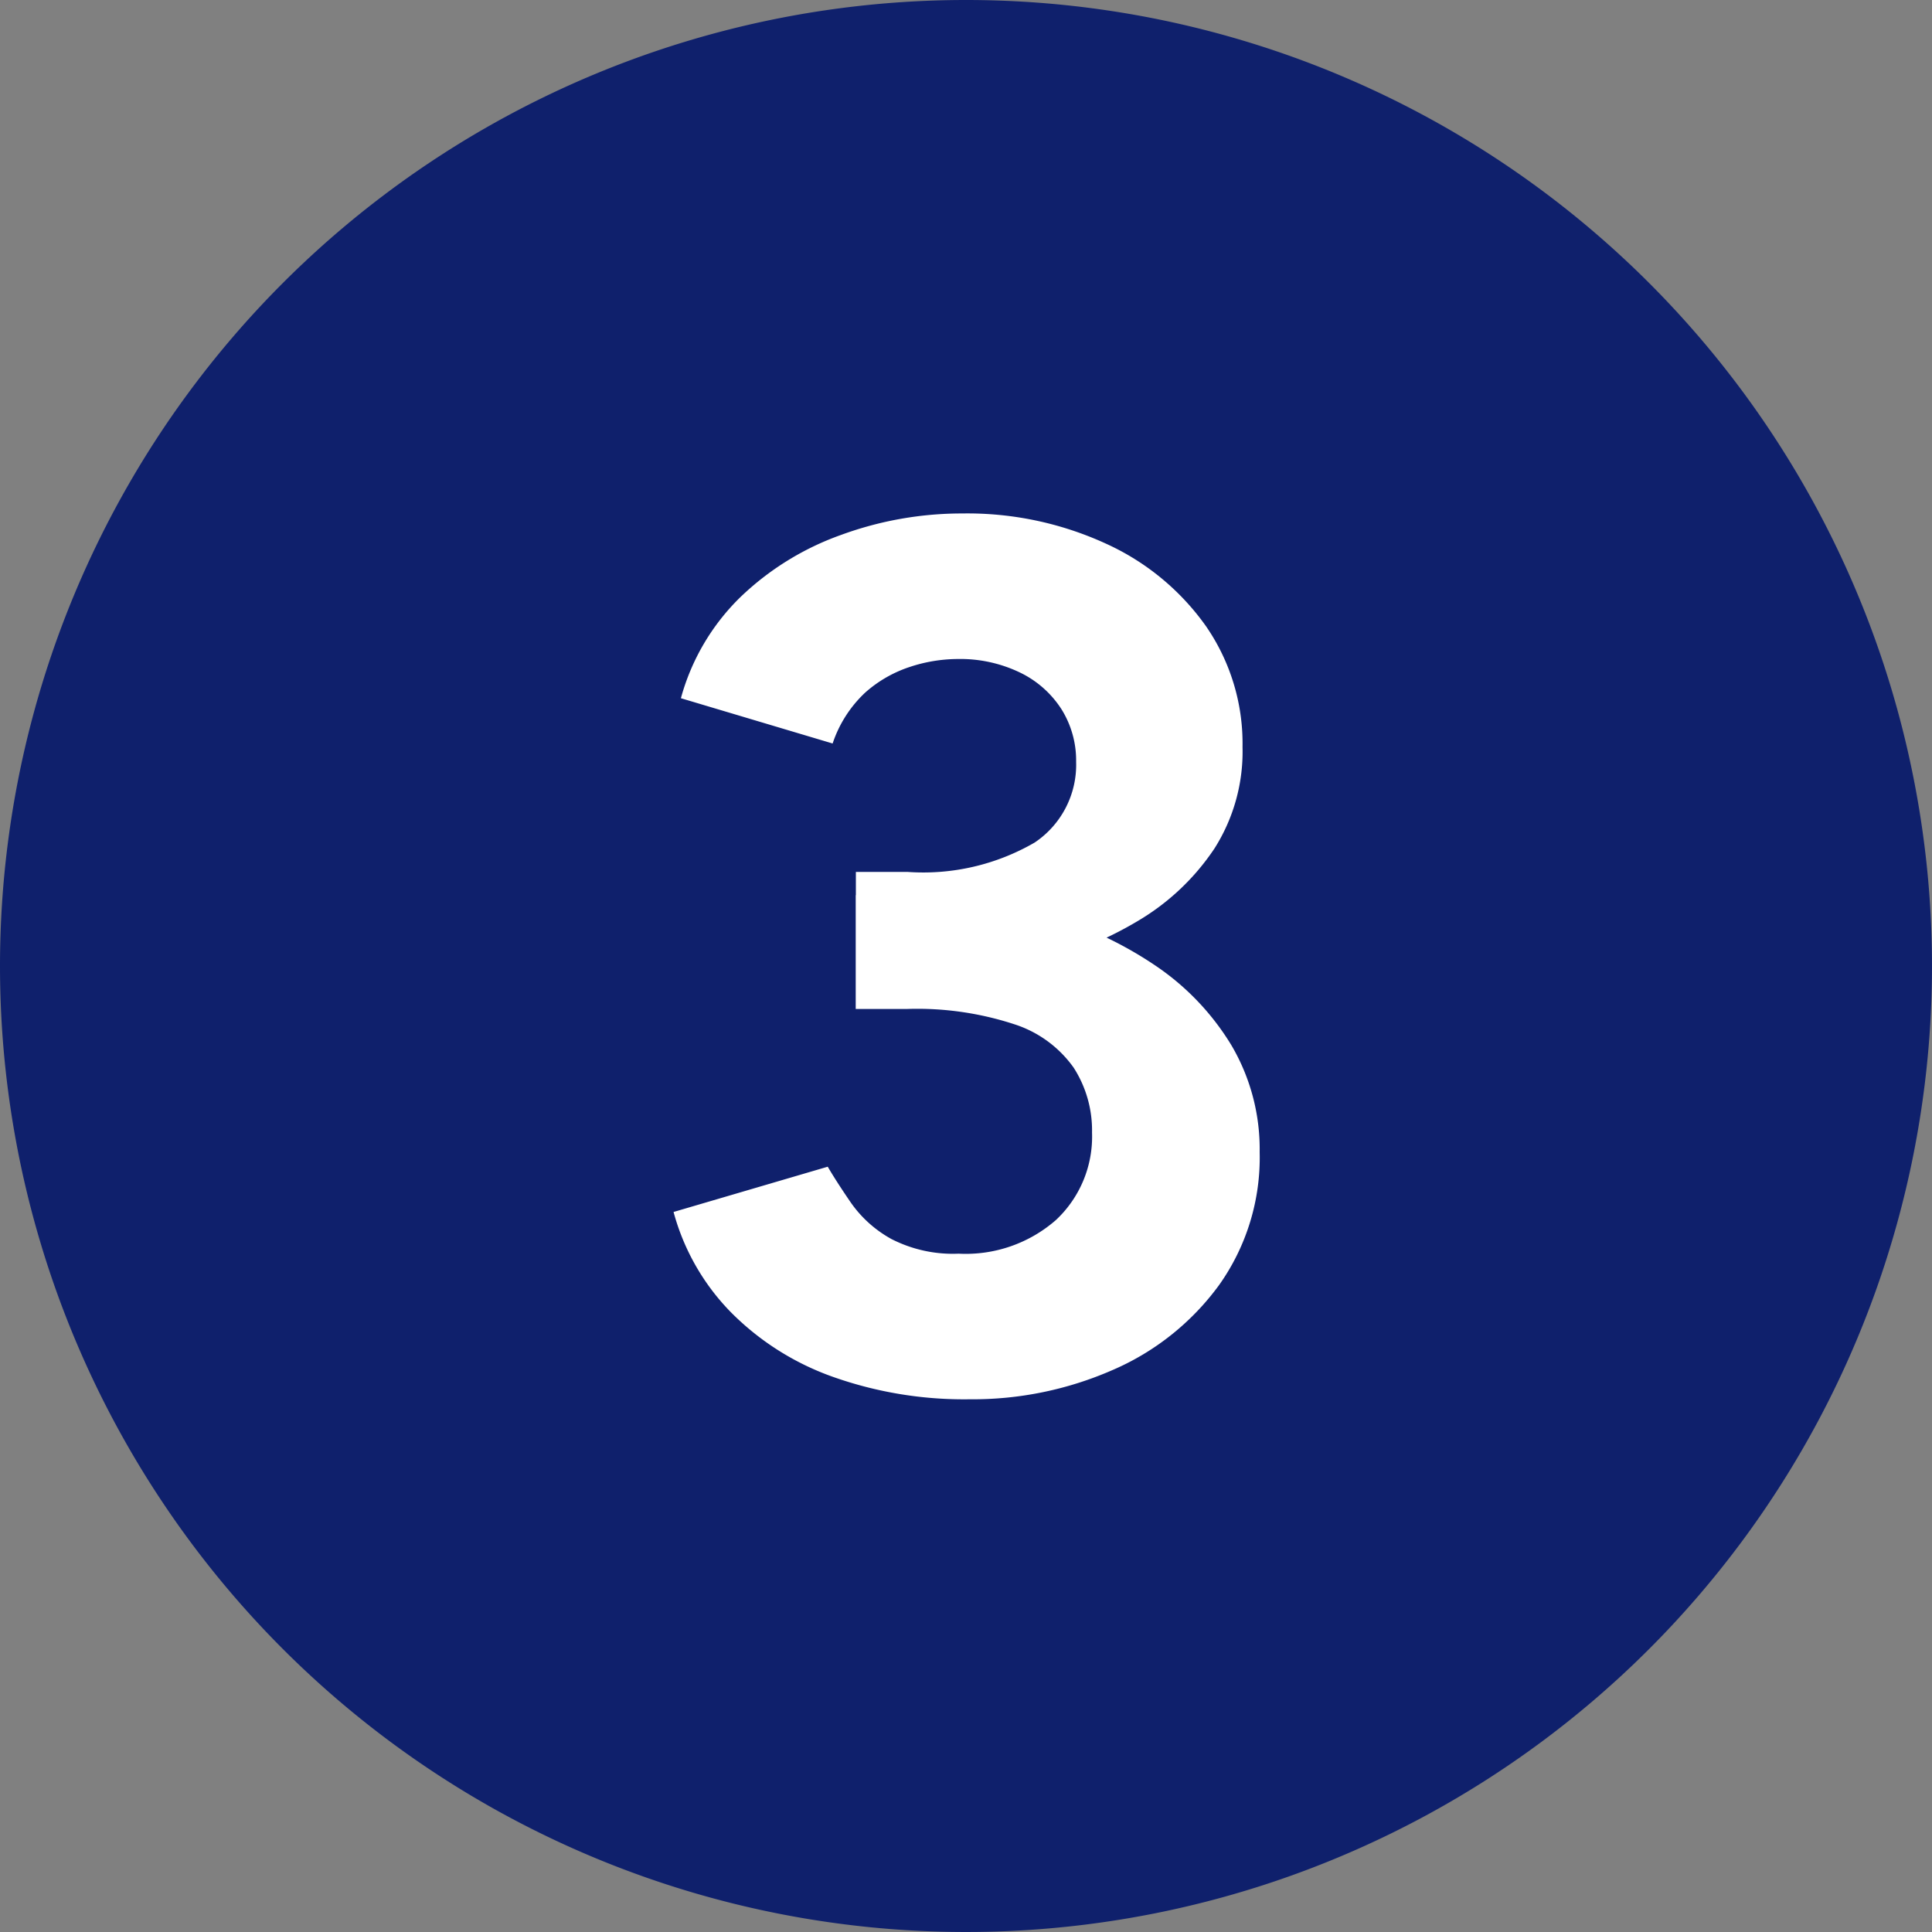
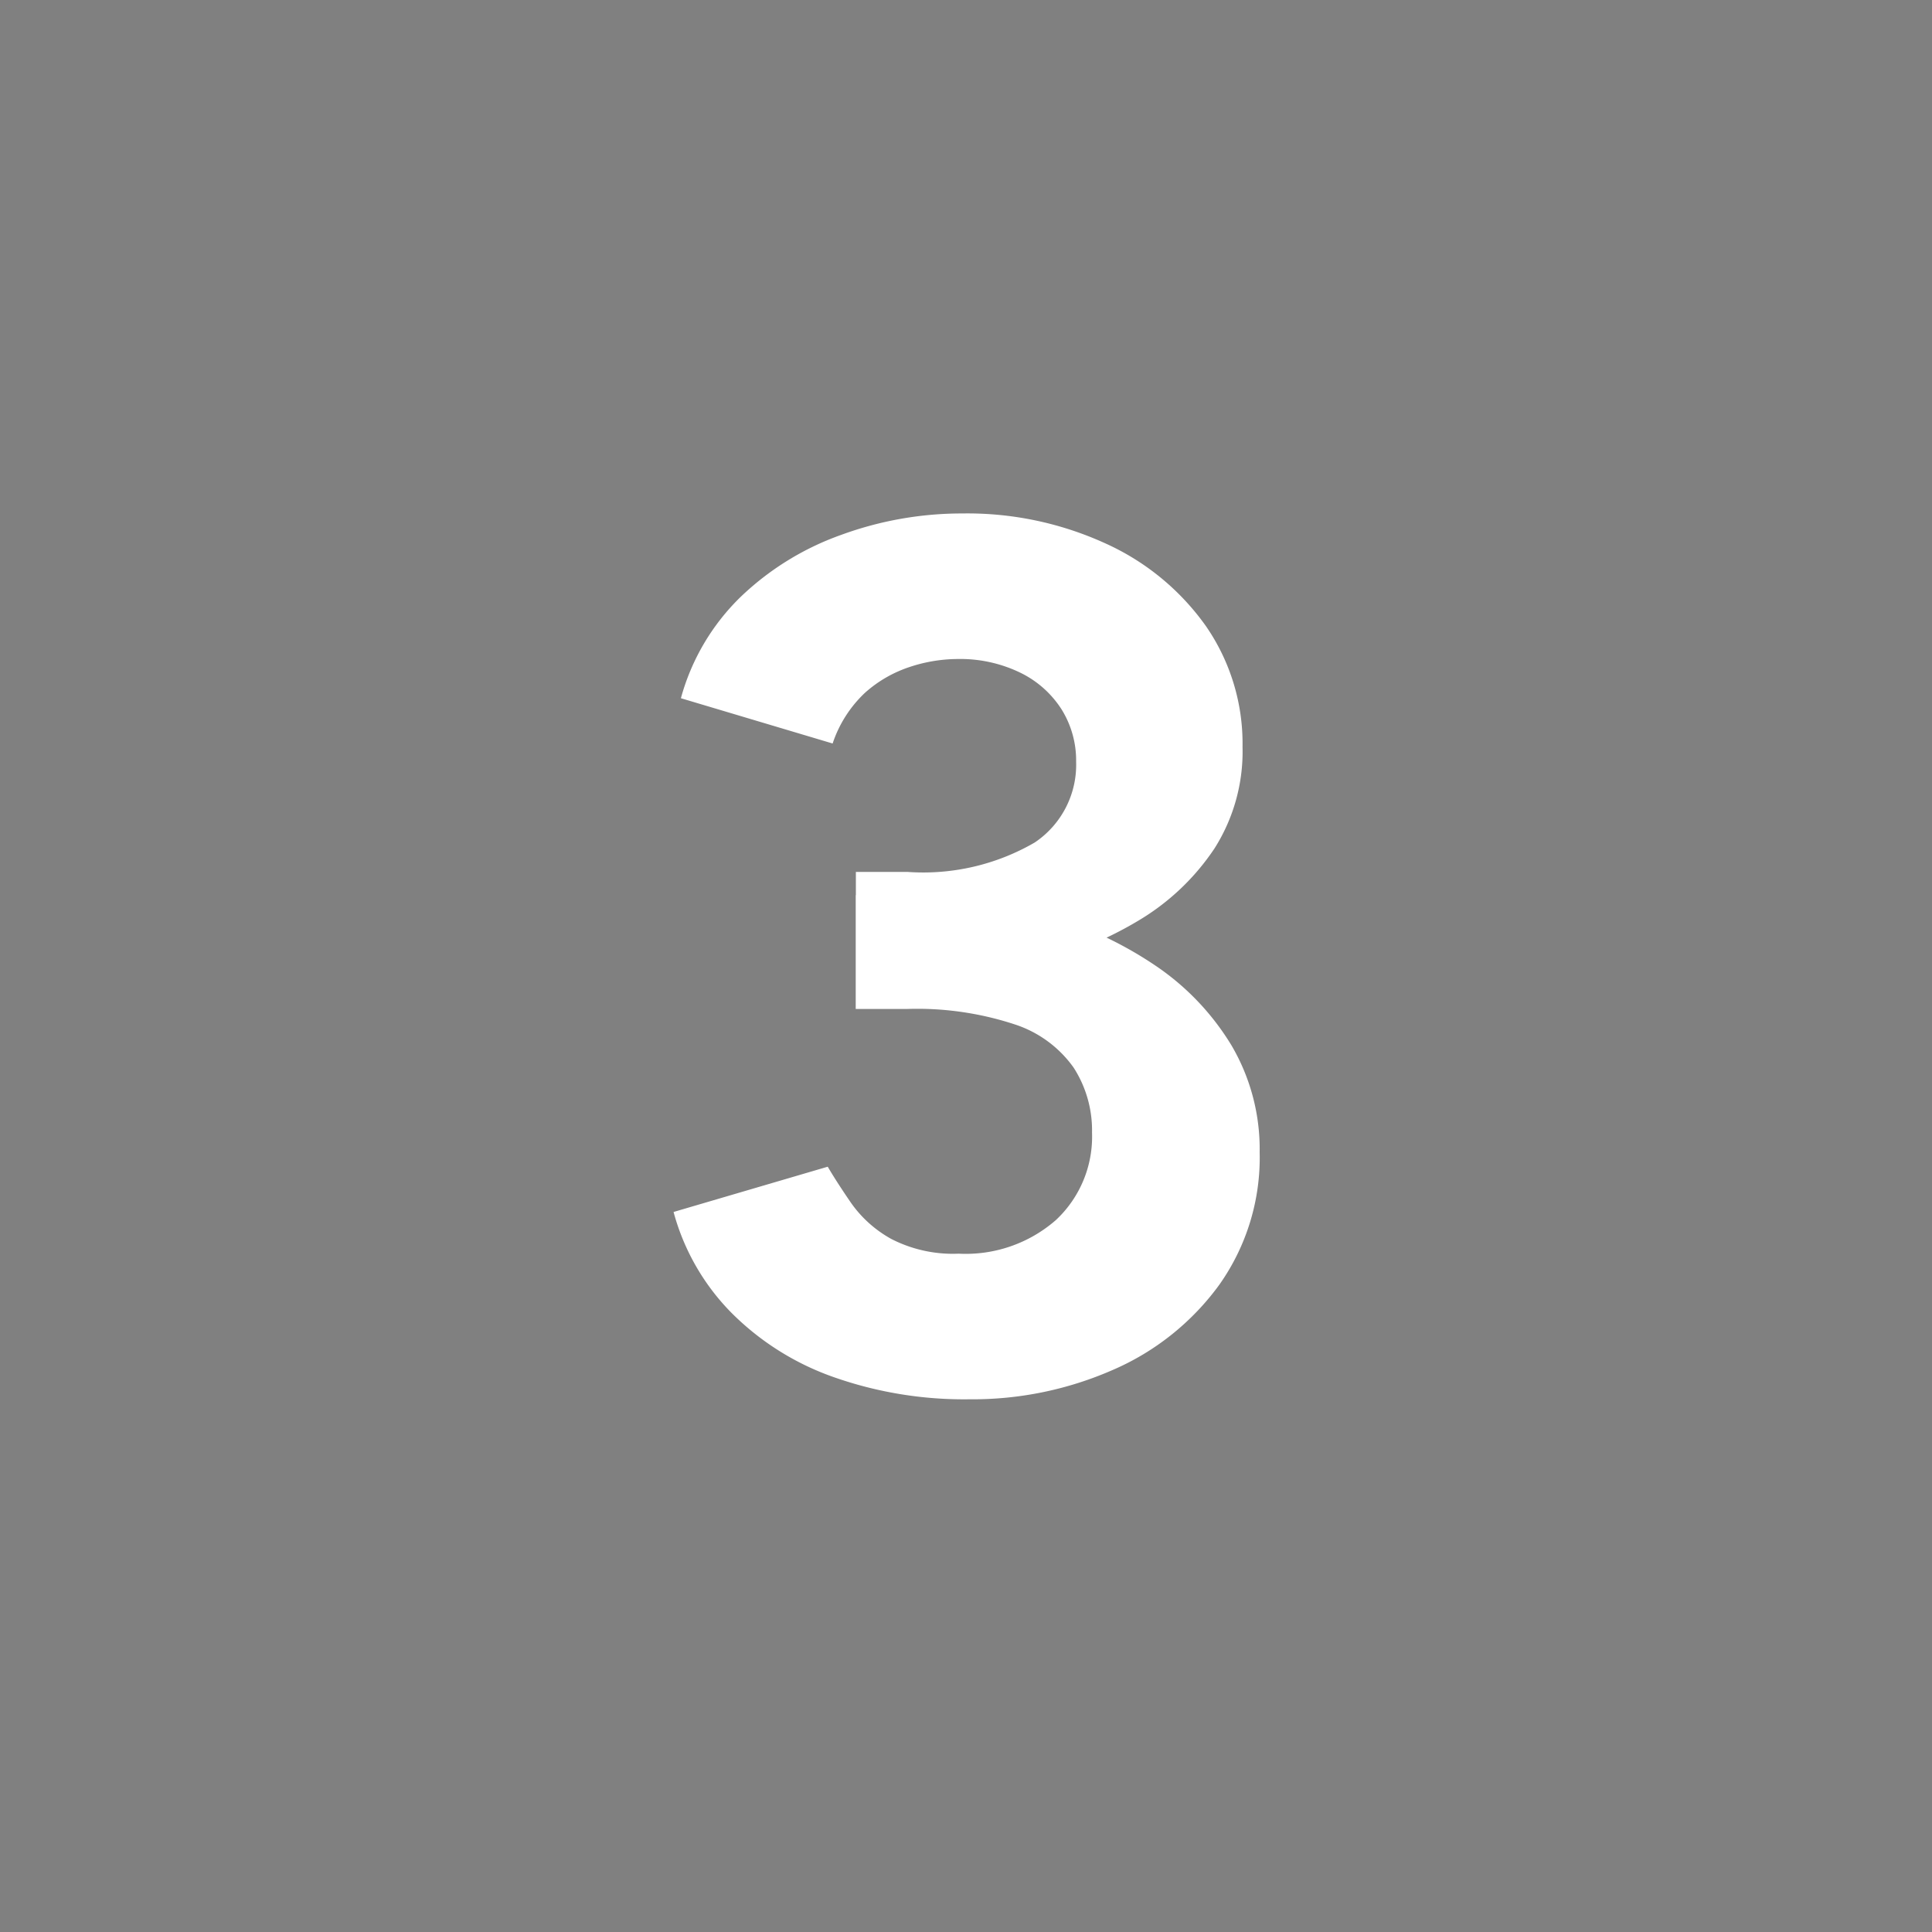
<svg xmlns="http://www.w3.org/2000/svg" width="60" height="60" viewBox="0 0 60 60">
  <rect x="0" y="0" width="60" height="60" fill="#808080" stroke="none" />
  <g transform="translate(-230 -3268.005)">
-     <path d="M30,0A30,30,0,1,1,0,30,30,30,0,0,1,30,0Z" transform="translate(230 3268.005)" fill="#0f206c" />
    <path d="M.114.456a12.194,12.194,0,0,1-4.256-.7A8.415,8.415,0,0,1-7.315-2.261a7.084,7.084,0,0,1-1.767-3.1l4.788-1.406q.266.456.722,1.121A3.73,3.73,0,0,0-2.318-4.522a4.19,4.19,0,0,0,2.09.456A4.254,4.254,0,0,0,2.793-5.111,3.544,3.544,0,0,0,3.914-7.828a3.6,3.6,0,0,0-.57-2.014A3.613,3.613,0,0,0,1.5-11.191a9.686,9.686,0,0,0-3.325-.475h-1.6V-15.2h1.406a16.211,16.211,0,0,1,4.294.551,11.826,11.826,0,0,1,3.553,1.6,7.967,7.967,0,0,1,2.413,2.508A6.357,6.357,0,0,1,9.12-7.22,6.833,6.833,0,0,1,7.866-3.1,8.018,8.018,0,0,1,4.56-.456,10.822,10.822,0,0,1,.114.456ZM-3.42-12.616v-3.306h1.6a6.9,6.9,0,0,0,3.952-.912A2.905,2.905,0,0,0,3.42-19.342a3,3,0,0,0-.456-1.634,3.155,3.155,0,0,0-1.292-1.14,4.28,4.28,0,0,0-1.938-.418,4.781,4.781,0,0,0-1.482.247,3.922,3.922,0,0,0-1.387.8,3.813,3.813,0,0,0-1.007,1.577l-4.712-1.406a6.936,6.936,0,0,1,1.843-3.135,8.728,8.728,0,0,1,3.135-1.938,10.9,10.9,0,0,1,3.762-.665,10.306,10.306,0,0,1,4.446.931A7.712,7.712,0,0,1,7.448-23.56,6.412,6.412,0,0,1,8.588-19.8a5.612,5.612,0,0,1-.874,3.154A7.35,7.35,0,0,1,5.339-14.4a11.436,11.436,0,0,1-3.4,1.349,17.578,17.578,0,0,1-3.952.437Z" transform="translate(260 3311.005)" fill="#fff" />
  </g>
</svg>